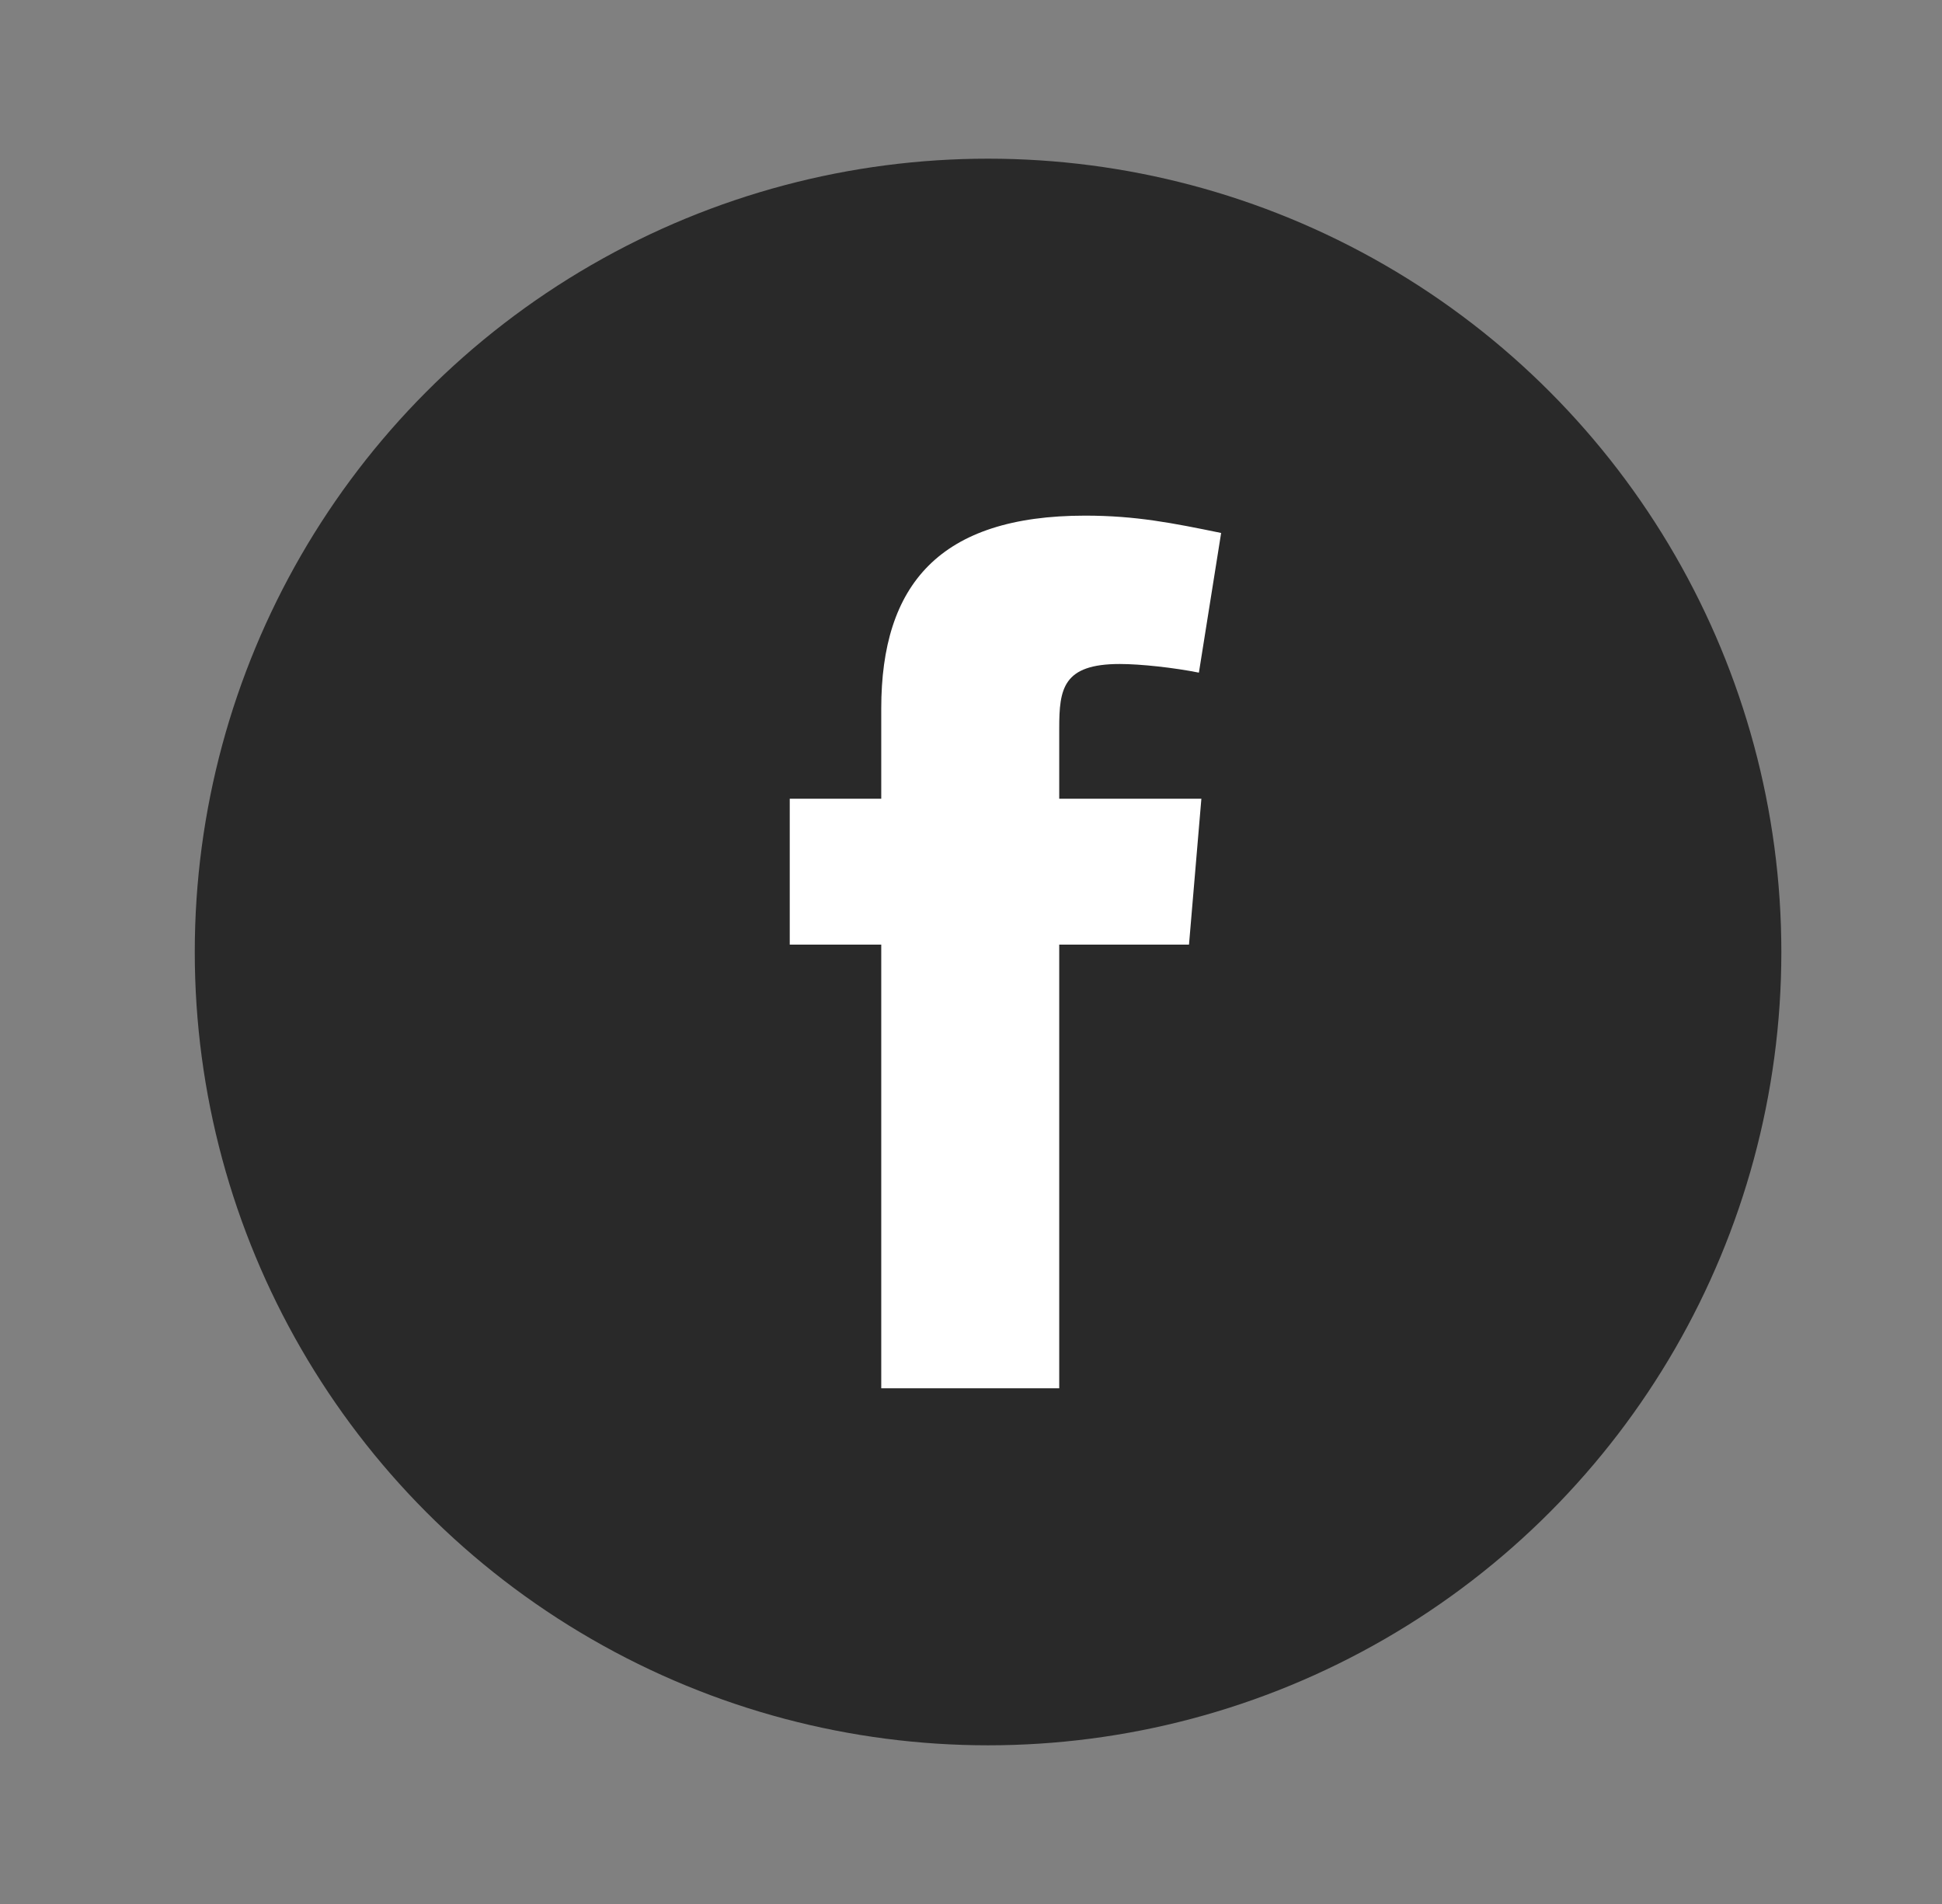
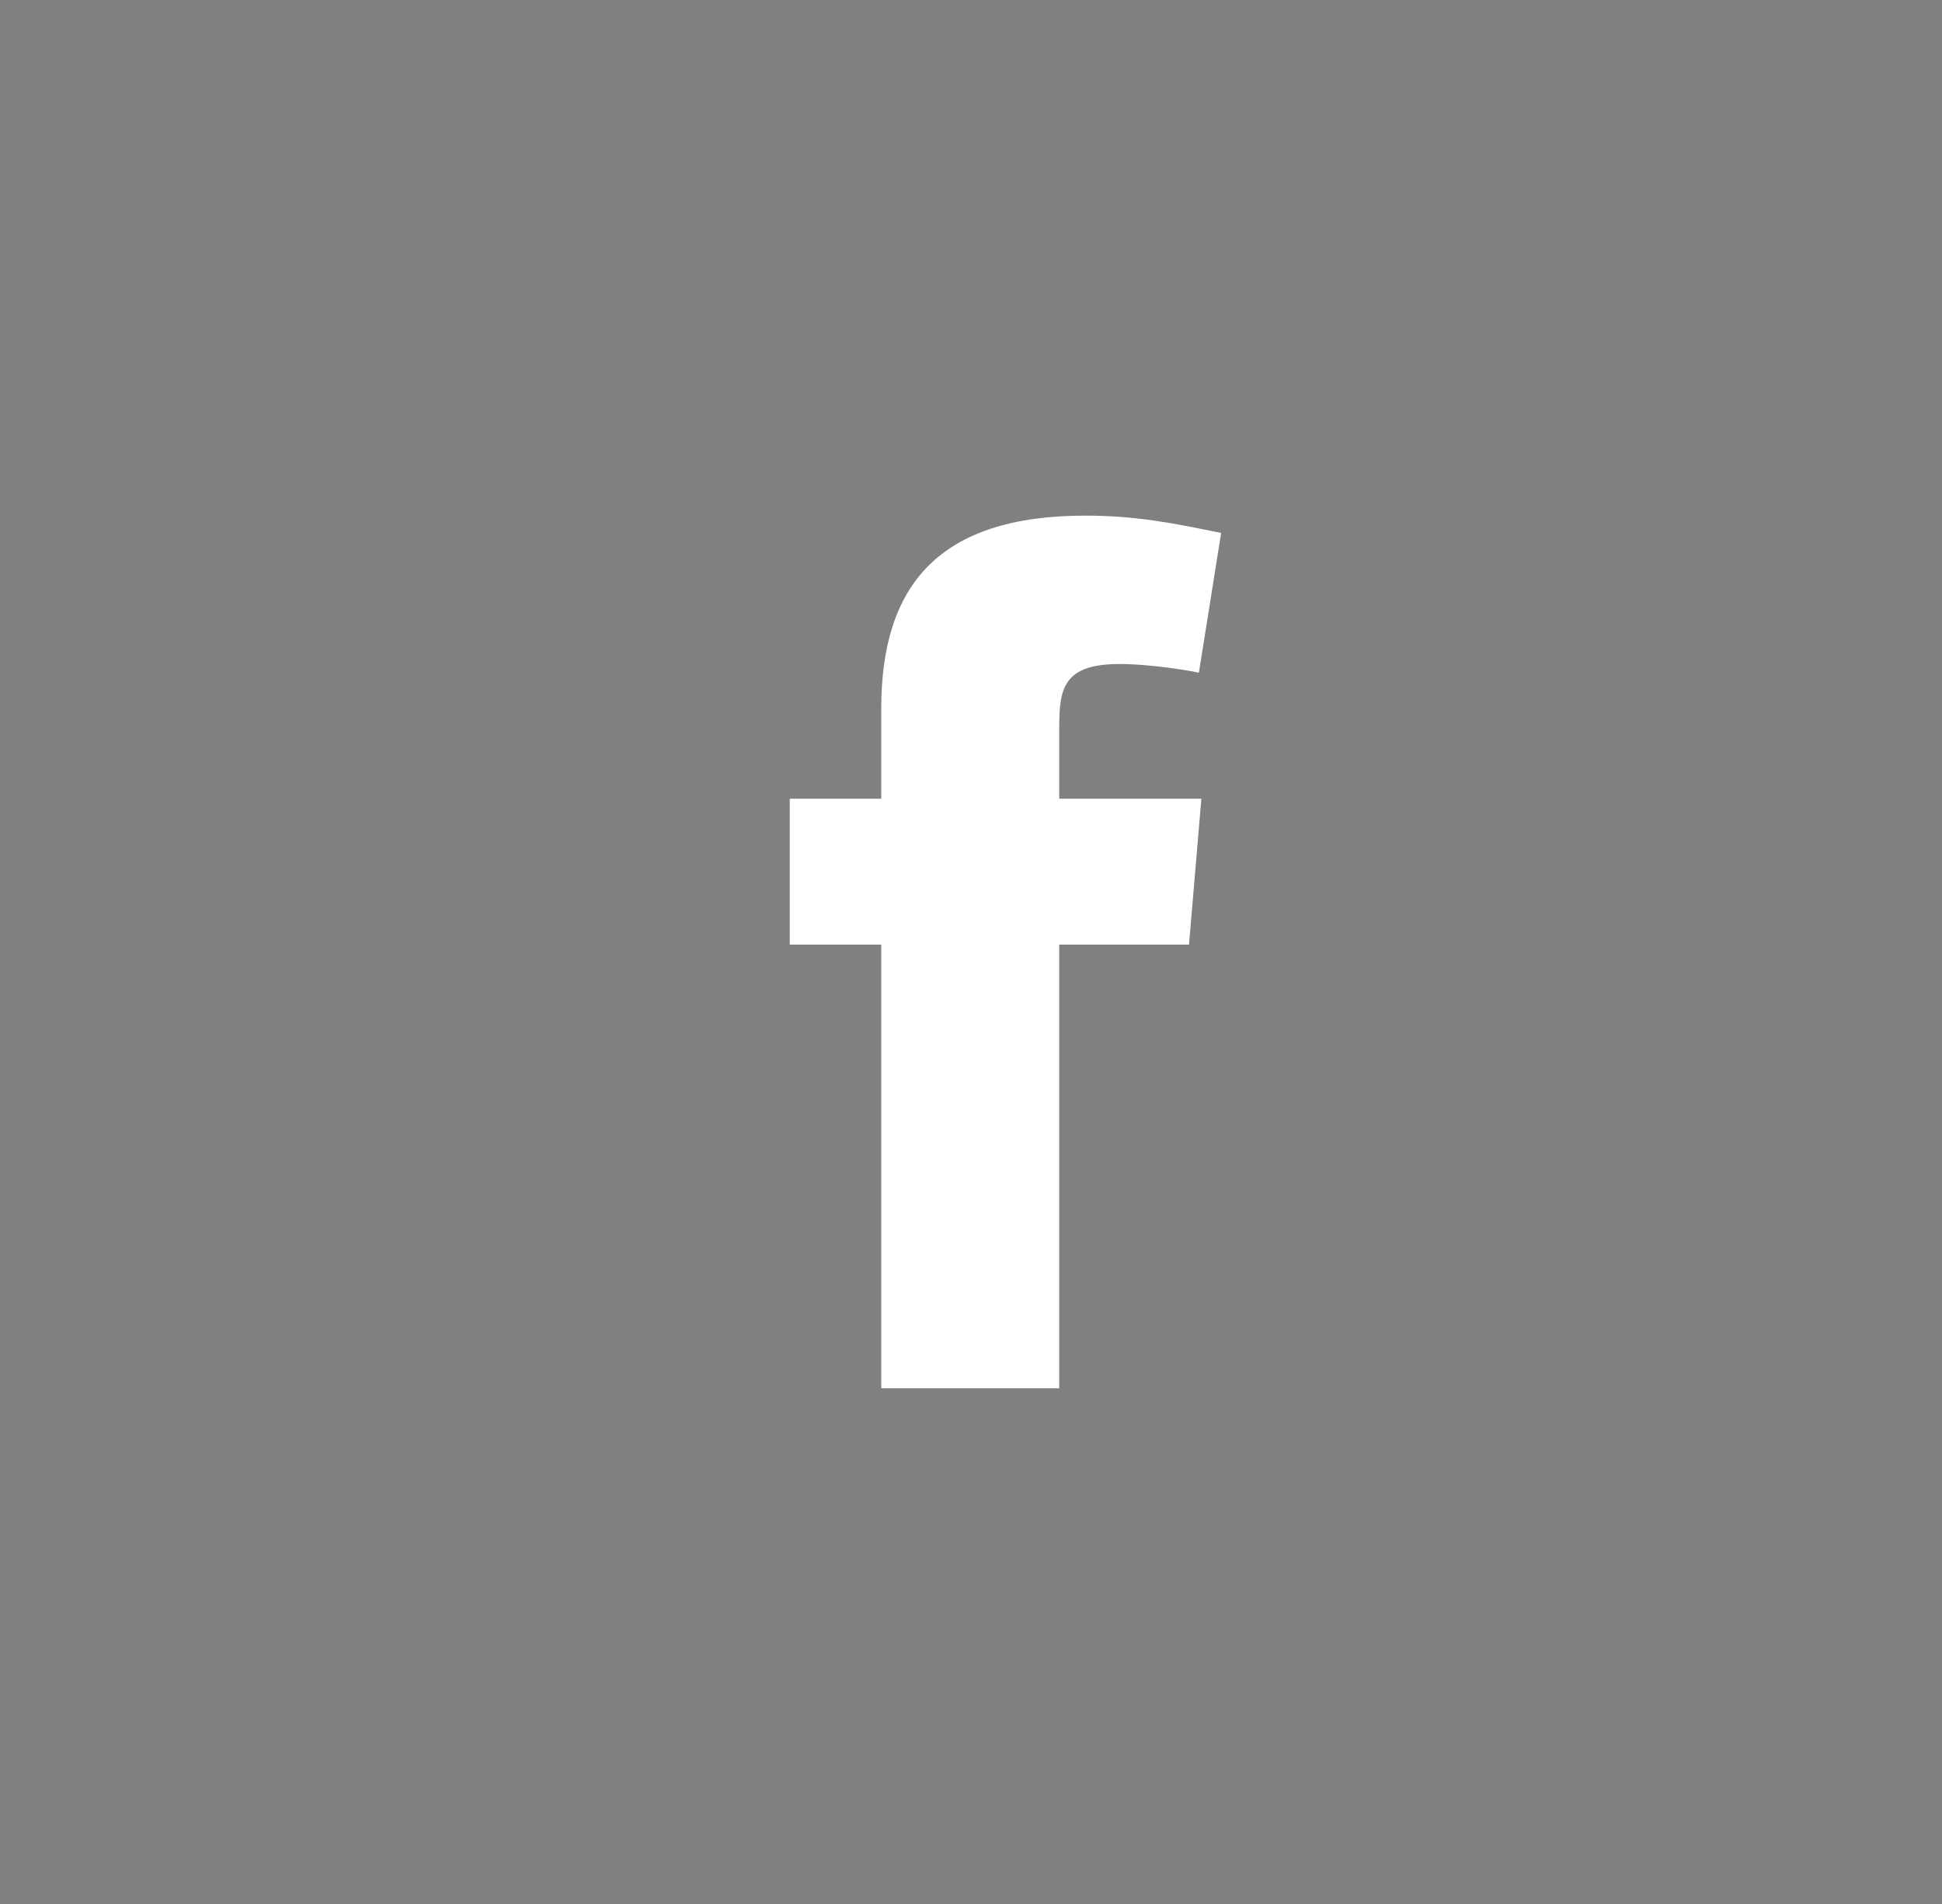
<svg xmlns="http://www.w3.org/2000/svg" width="51" height="50" viewBox="0 0 51 50" fill="none">
  <rect x="0" y="0" width="51" height="50" fill="#808080" stroke="none" />
-   <circle cx="25.948" cy="25" r="20.833" fill="#292929" />
  <path fill-rule="evenodd" clip-rule="evenodd" d="M31.485 17.664C30.836 17.534 29.959 17.437 29.407 17.437C27.914 17.437 27.817 18.087 27.817 19.125V20.975H31.55L31.225 24.806H27.817V36.458H23.143V24.806H20.74V20.975H23.143V18.605C23.143 15.36 24.668 13.541 28.498 13.541C29.829 13.541 30.803 13.736 32.069 13.996L31.485 17.664Z" fill="white" />
</svg>